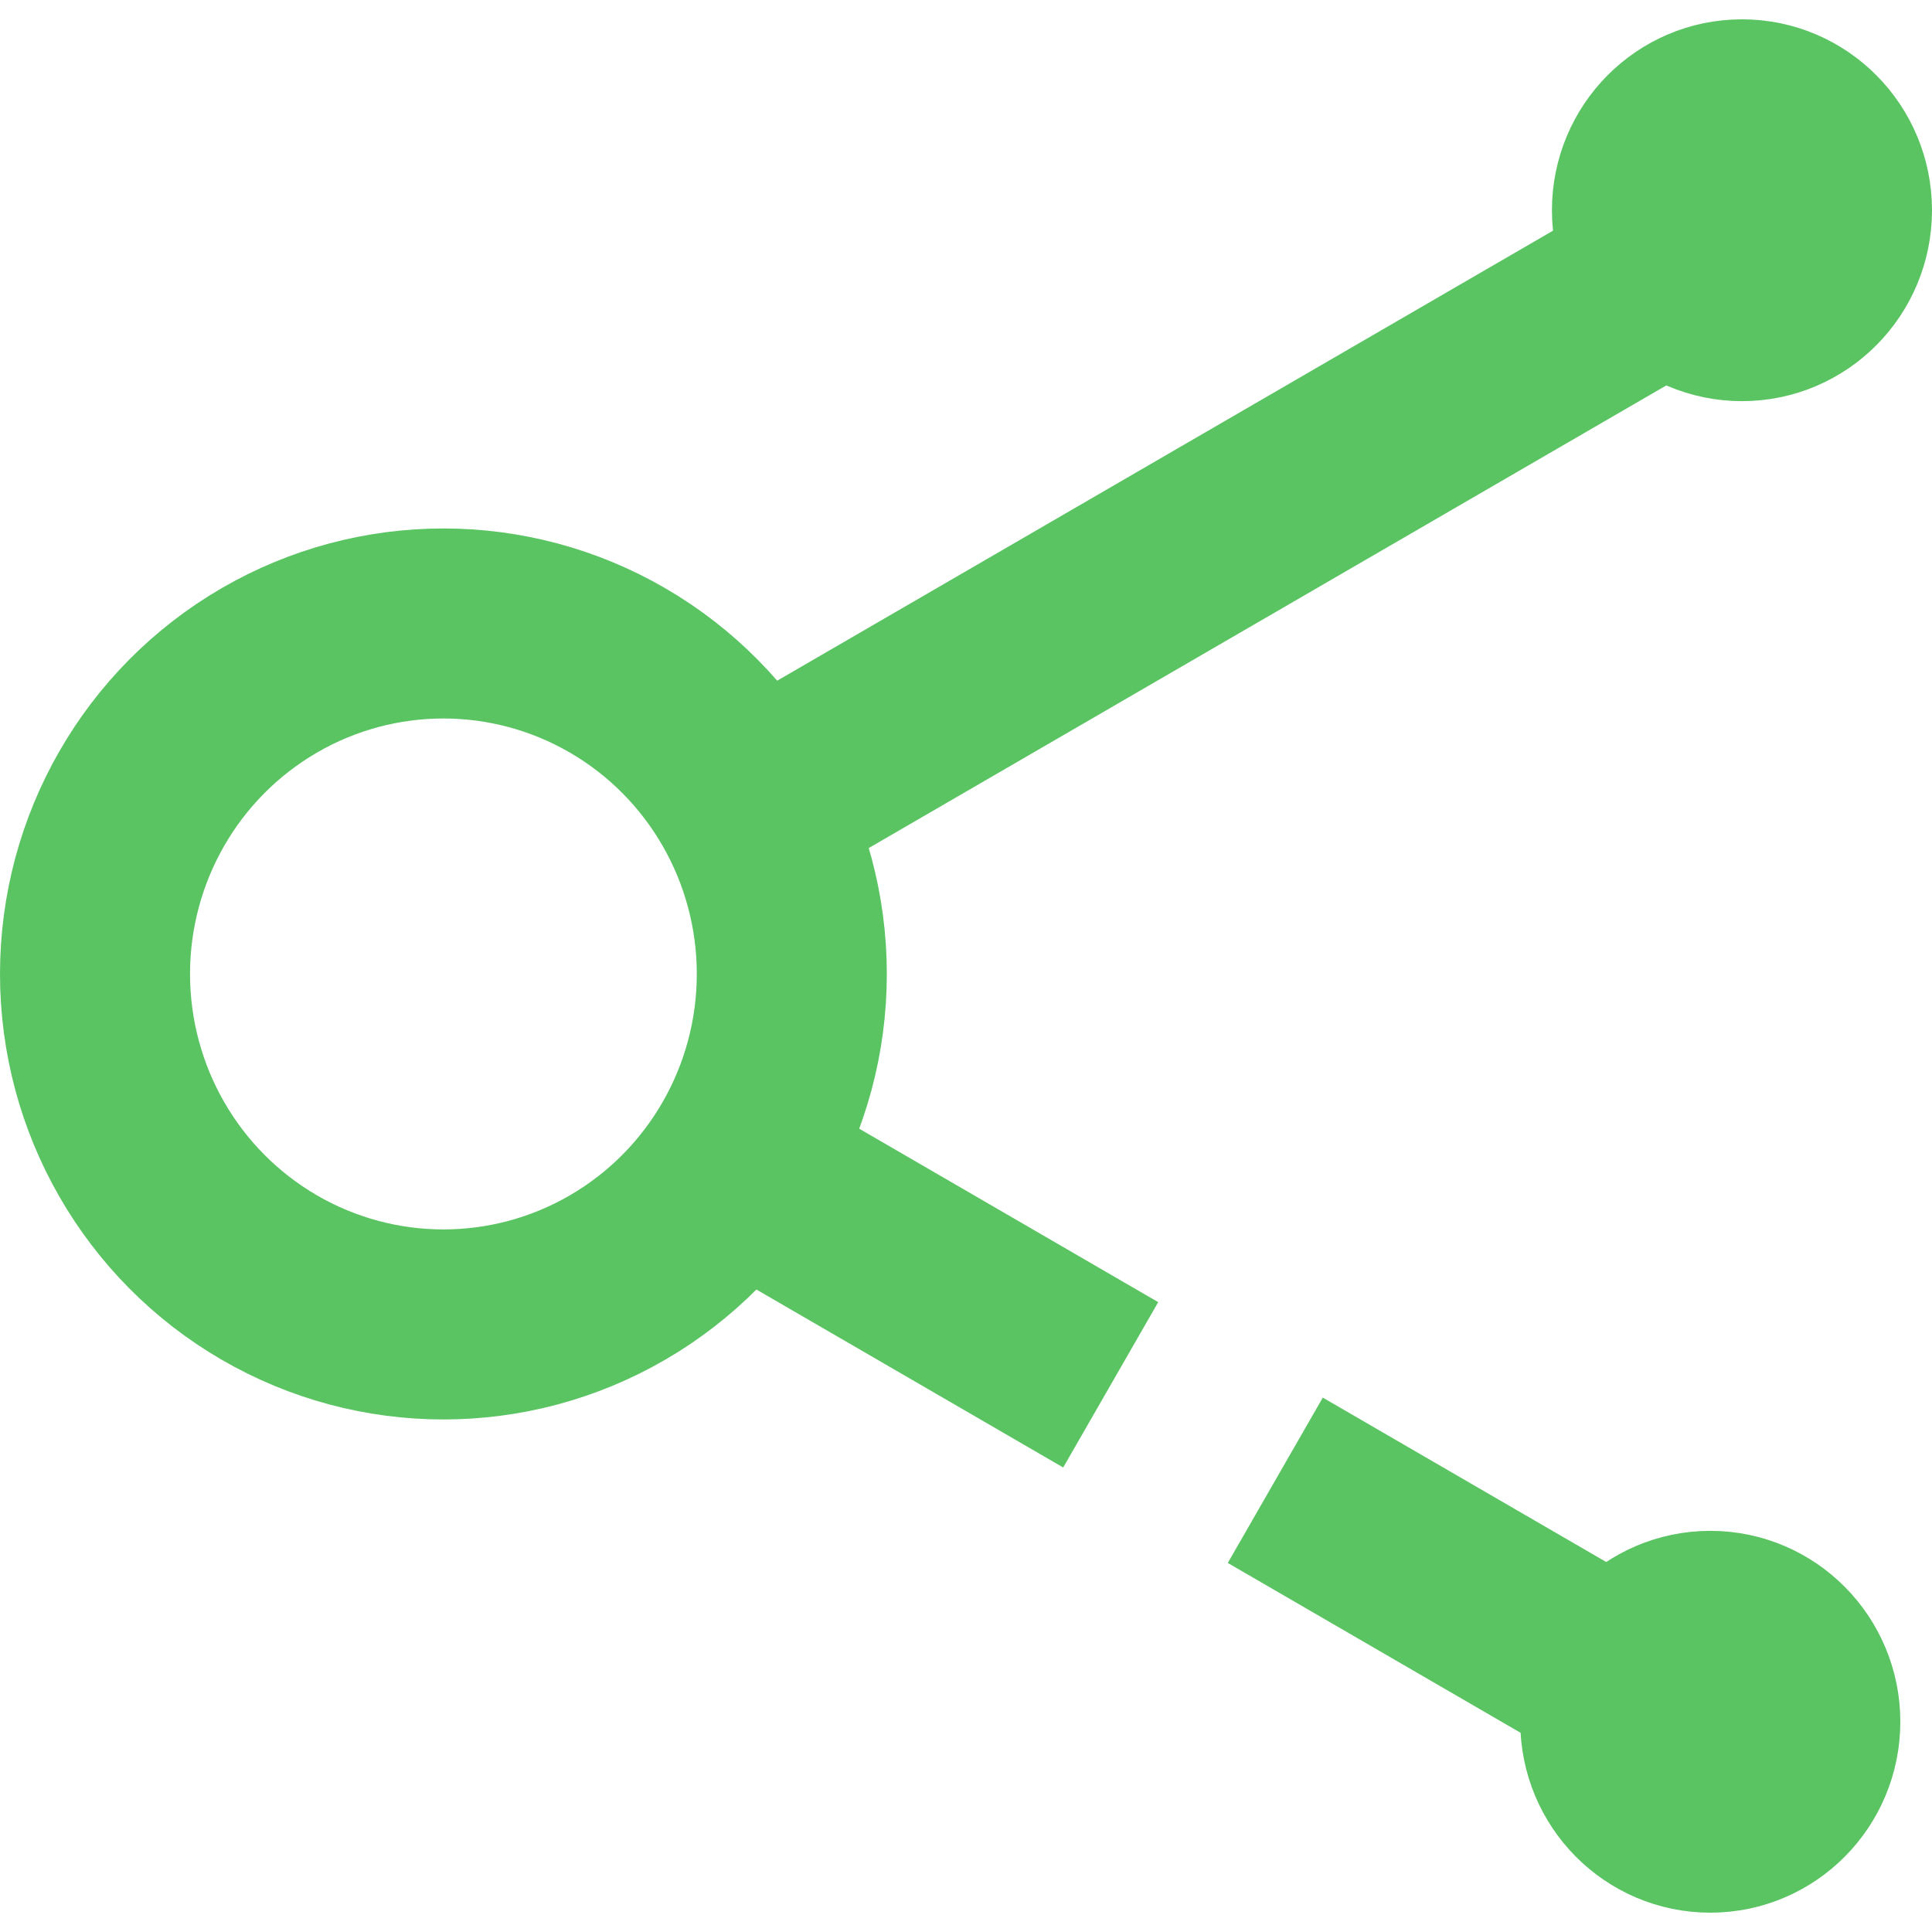
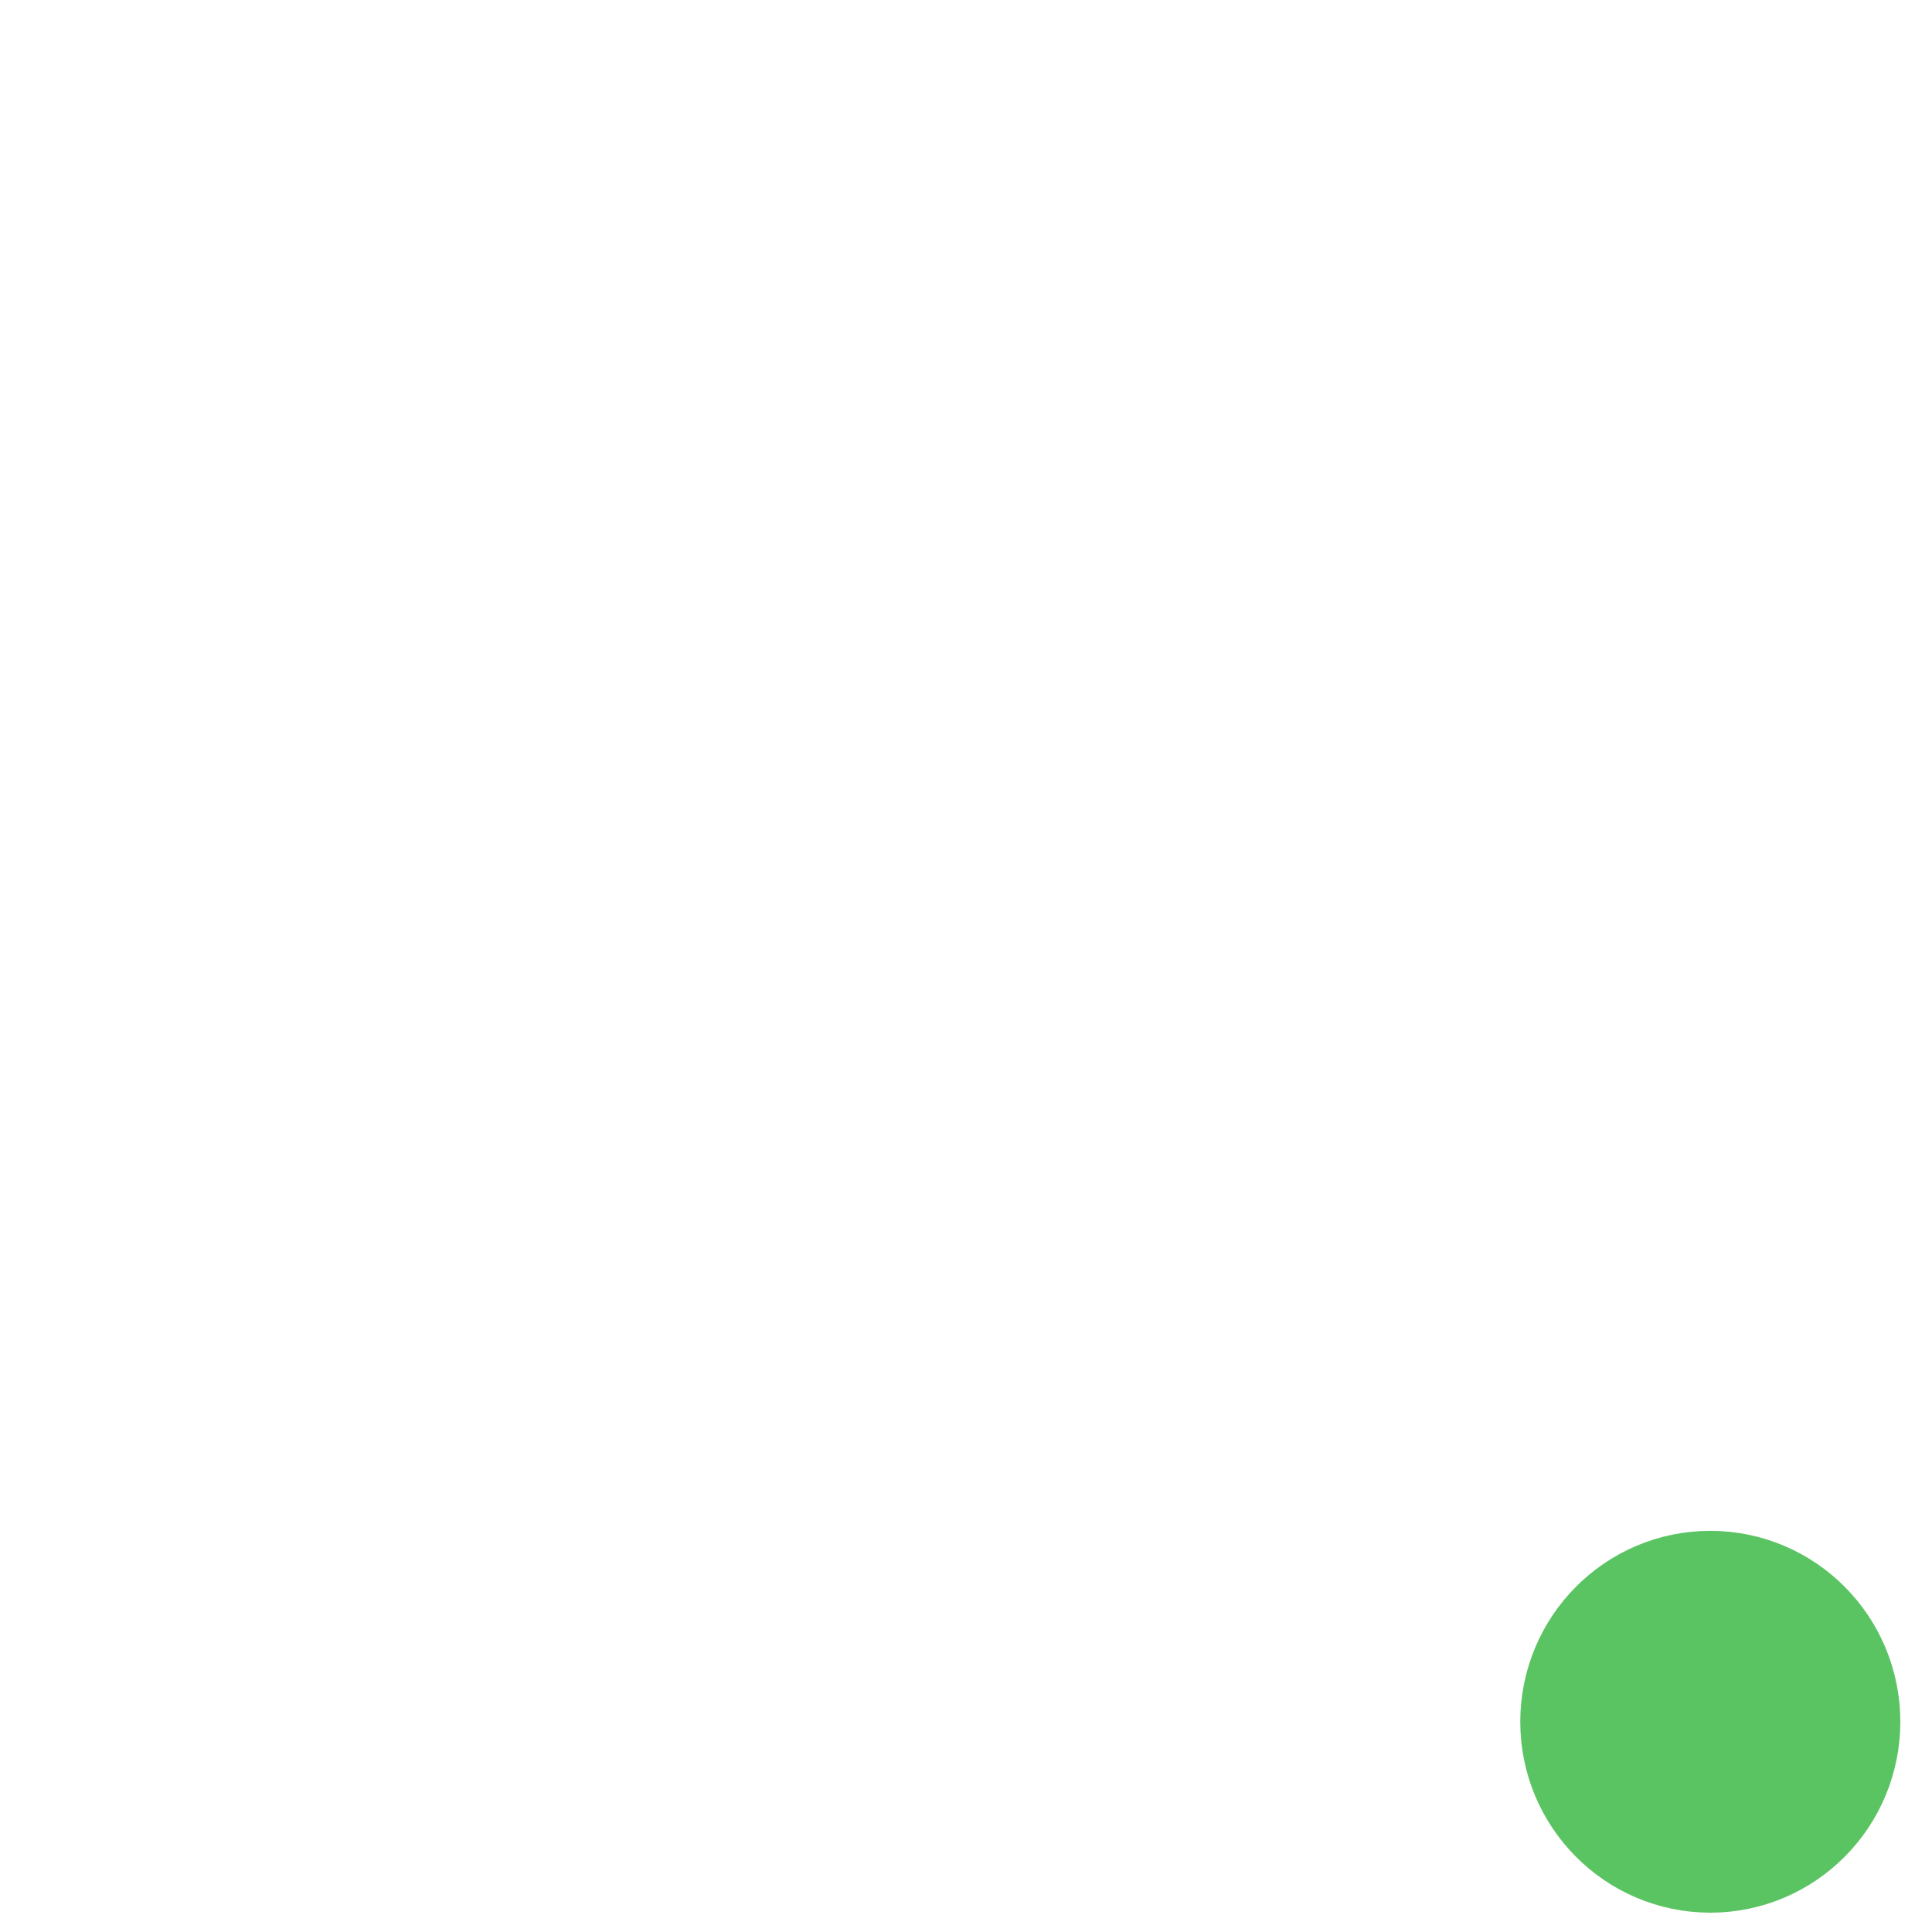
<svg xmlns="http://www.w3.org/2000/svg" width="100px" height="100px" viewBox="0 0 100 100">
  <title>icon_sc@3x</title>
  <desc>Created with Sketch.</desc>
  <g id="icon_sc" stroke="none" stroke-width="1" fill="none" fill-rule="evenodd">
    <g transform="translate(0, 1)">
-       <ellipse id="Oval-Copy-4" stroke="#5AC462" stroke-width="9.836" cx="22.951" cy="49.412" rx="18.033" ry="18.141" />
-       <polygon id="Rectangle-4" fill="#5AC462" transform="translate(65.144, 25.485) rotate(-30) translate(-65.144, -25.485) " points="34.38 20.612 95.928 20.487 95.908 30.358 34.36 30.483" />
-       <path d="M63.55,79.898 L68.468,71.34 L93.842,86.059 L88.924,94.617 L63.55,79.898 Z M55.031,74.957 L38.525,65.382 L43.443,56.824 L59.949,66.399 L55.031,74.957 Z" id="Combined-Shape" fill="#5AC462" />
-       <ellipse id="Oval-Copy-9" stroke="#5AC462" stroke-width="9.836" cx="90.164" cy="9.882" rx="4.918" ry="4.964" />
      <ellipse id="Oval-Copy-11" stroke="#5AC462" stroke-width="9.836" cx="88.525" cy="88.118" rx="4.918" ry="4.964" />
    </g>
  </g>
</svg>